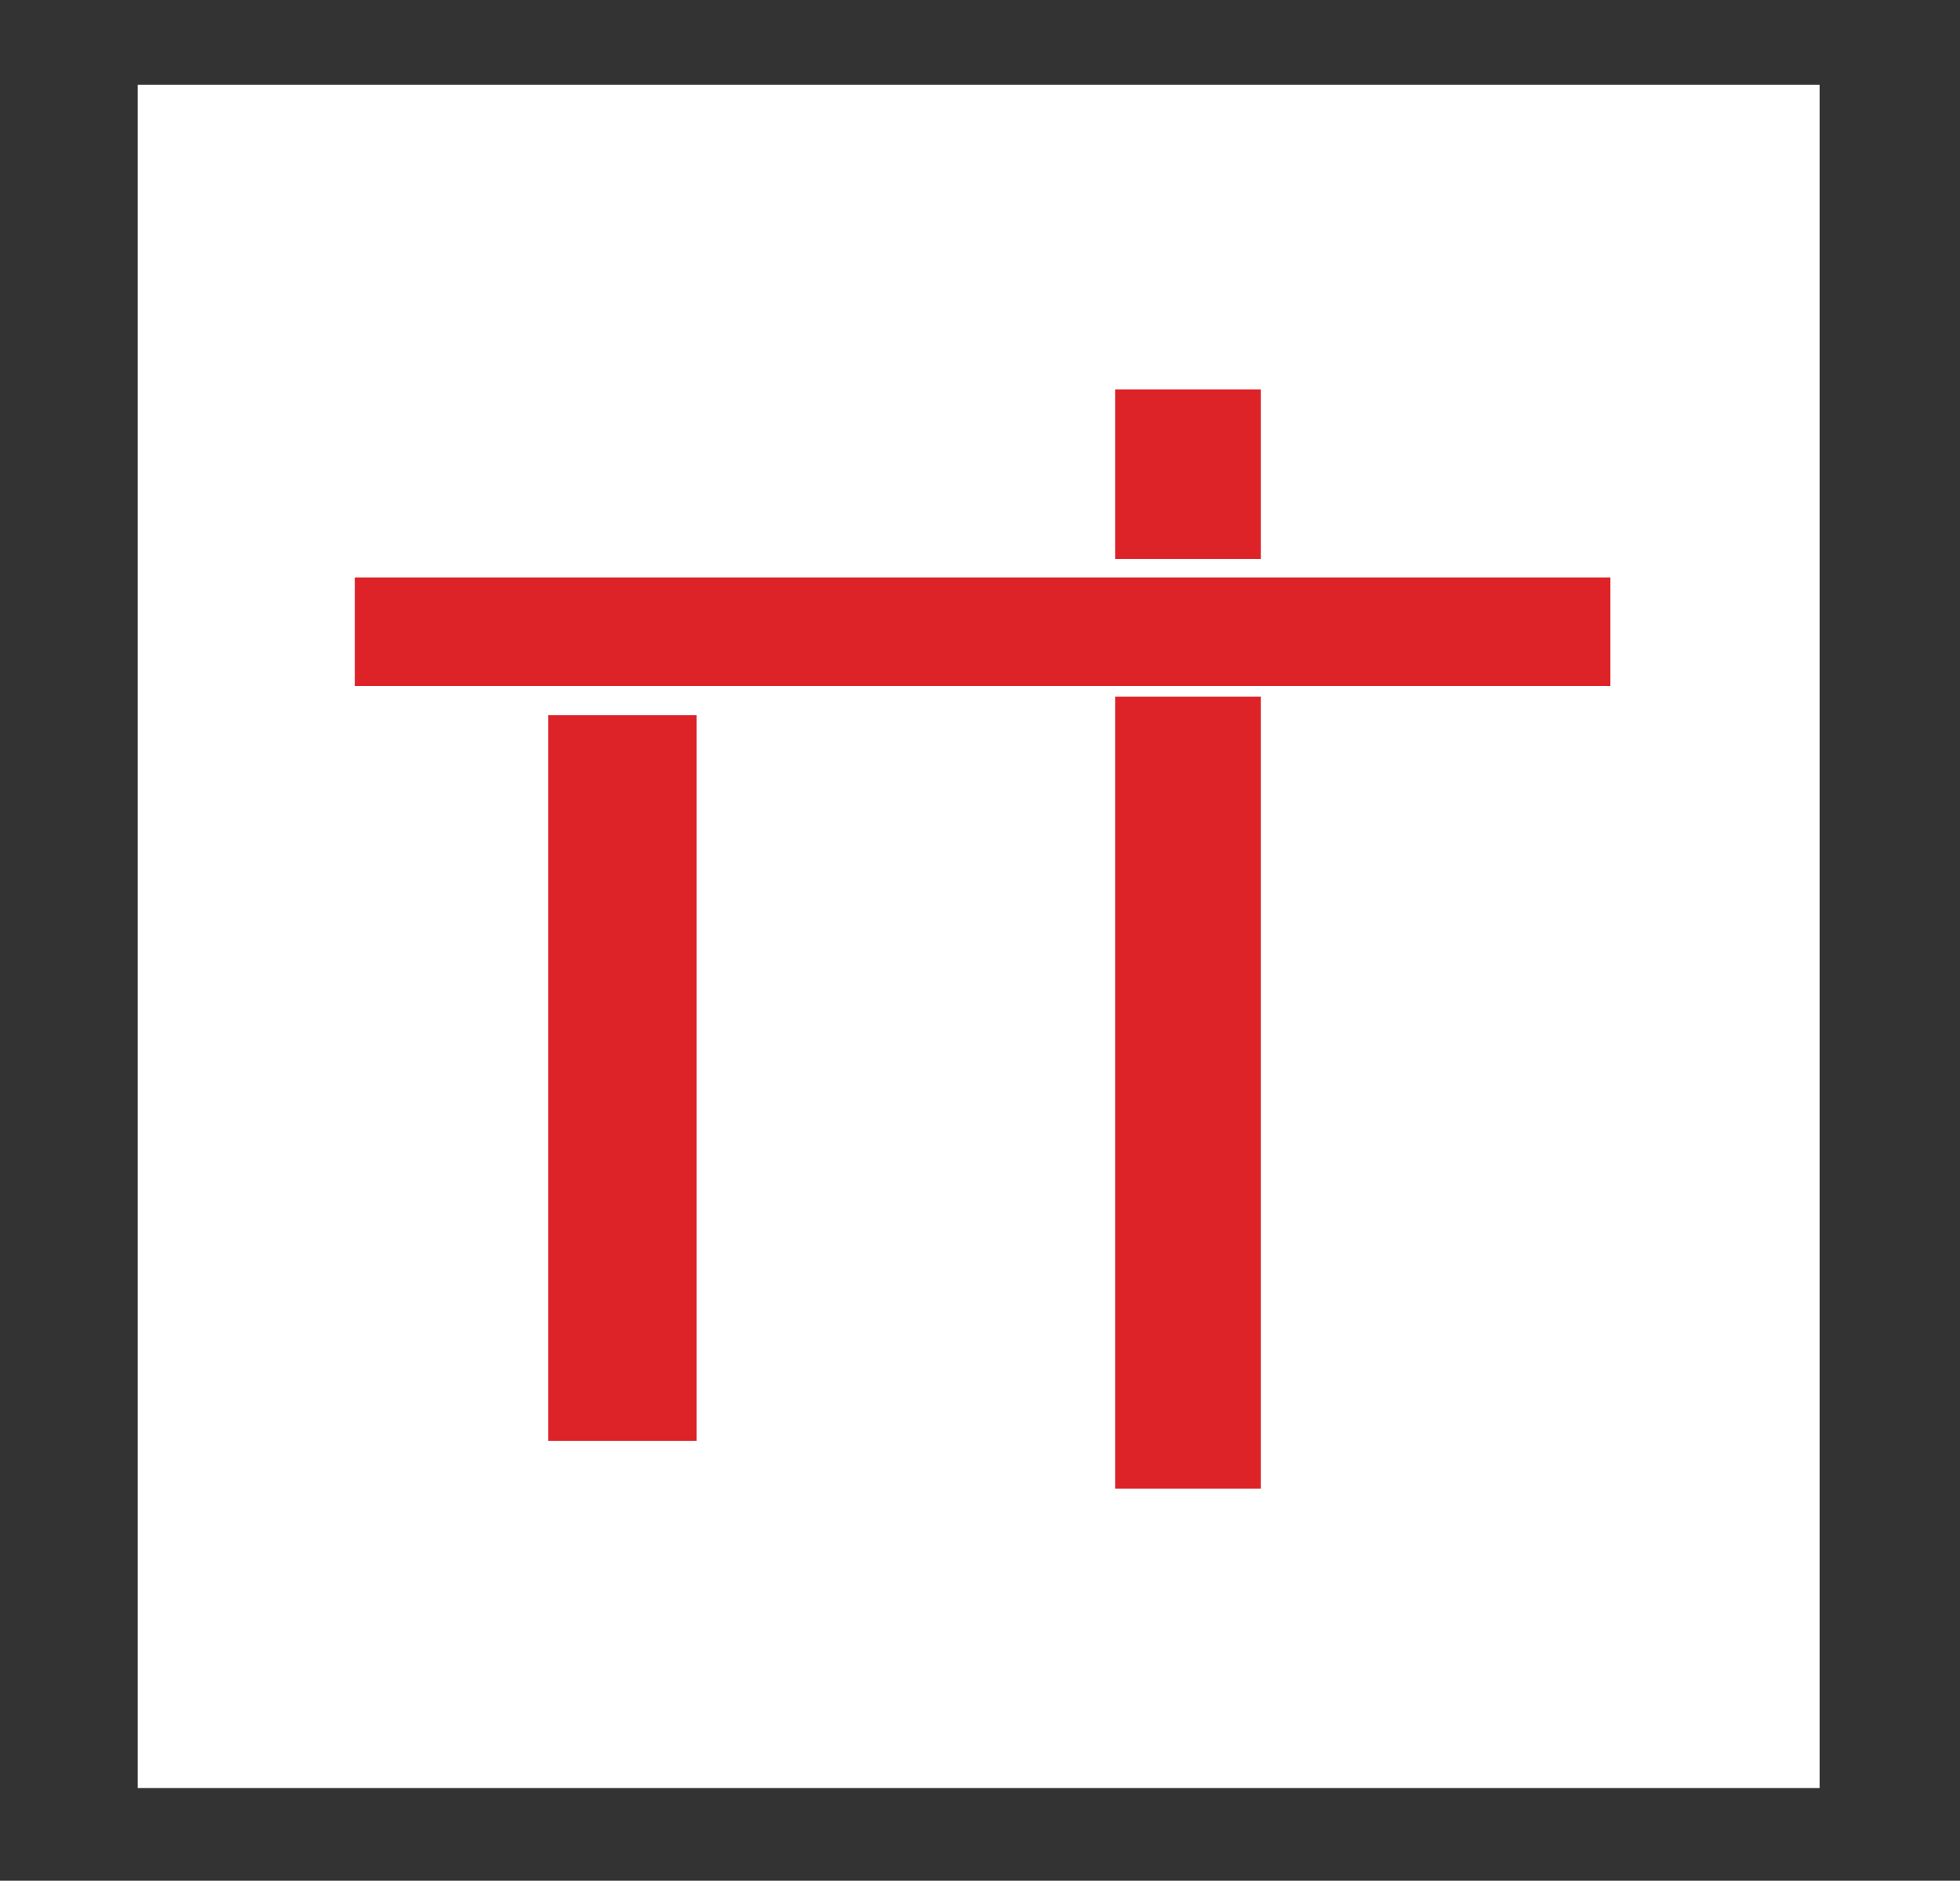
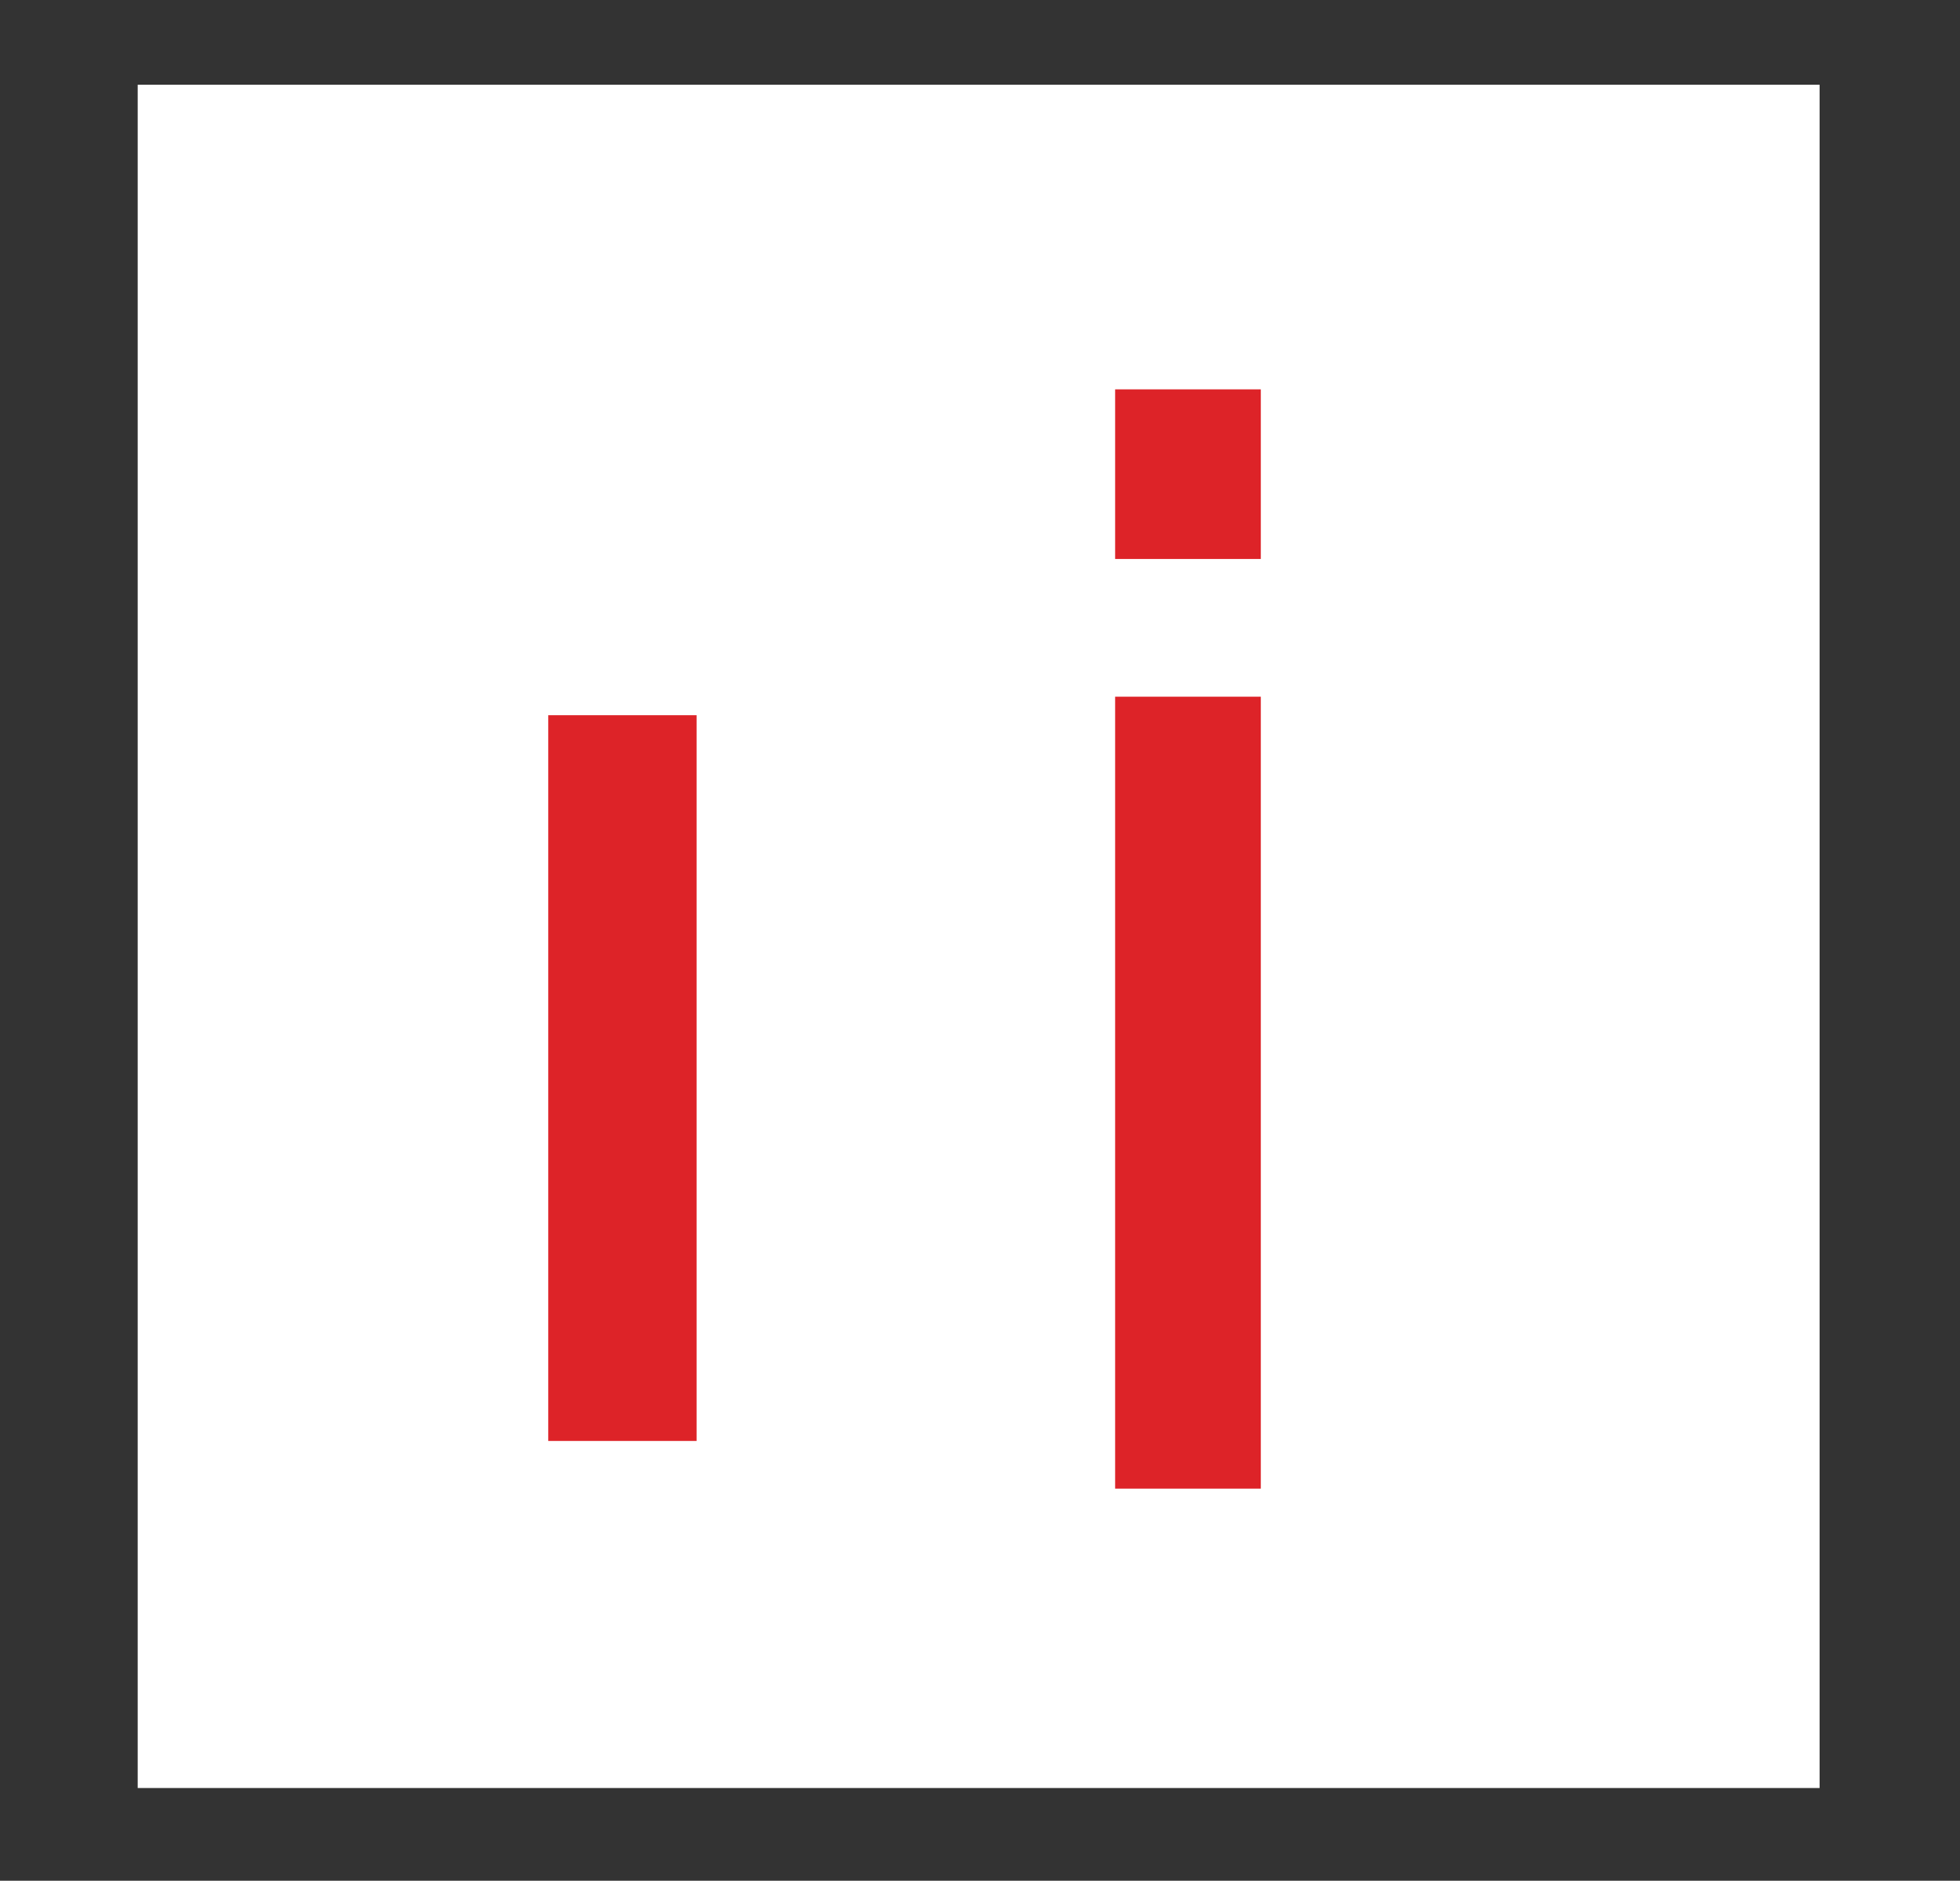
<svg xmlns="http://www.w3.org/2000/svg" width="74pt" height="71pt" viewBox="0 0 74 71" version="1.1">
  <rect x="0" y="0" width="74" height="71" fill="#333333" stroke="none" />
  <g id="surface1">
    <path style=" stroke:none;fill-rule:nonzero;fill:rgb(100%,100%,100%);fill-opacity:1;" d="M 68.801 67.5 L 5.199 67.5 L 5.199 3.199 L 68.699 3.199 L 68.699 67.5 Z M 68.801 67.5 " />
    <path style=" stroke:none;fill-rule:nonzero;fill:rgb(86.667%,13.725%,15.686%);fill-opacity:1;" d="M 42.102 14.699 L 47.602 14.699 L 47.602 21.102 L 42.102 21.102 Z M 42.102 14.699 " />
-     <path style=" stroke:none;fill-rule:nonzero;fill:rgb(86.667%,13.725%,15.686%);fill-opacity:1;" d="M 13.398 21.801 L 60.801 21.801 L 60.801 25.898 L 13.398 25.898 Z M 13.398 21.801 " />
    <path style=" stroke:none;fill-rule:nonzero;fill:rgb(86.667%,13.725%,15.686%);fill-opacity:1;" d="M 42.102 26.301 L 47.602 26.301 L 47.602 56.199 L 42.102 56.199 Z M 42.102 26.301 " />
    <path style=" stroke:none;fill-rule:nonzero;fill:rgb(86.667%,13.725%,15.686%);fill-opacity:1;" d="M 20.699 27 L 26.301 27 L 26.301 54.398 L 20.699 54.398 Z M 20.699 27 " />
  </g>
</svg>